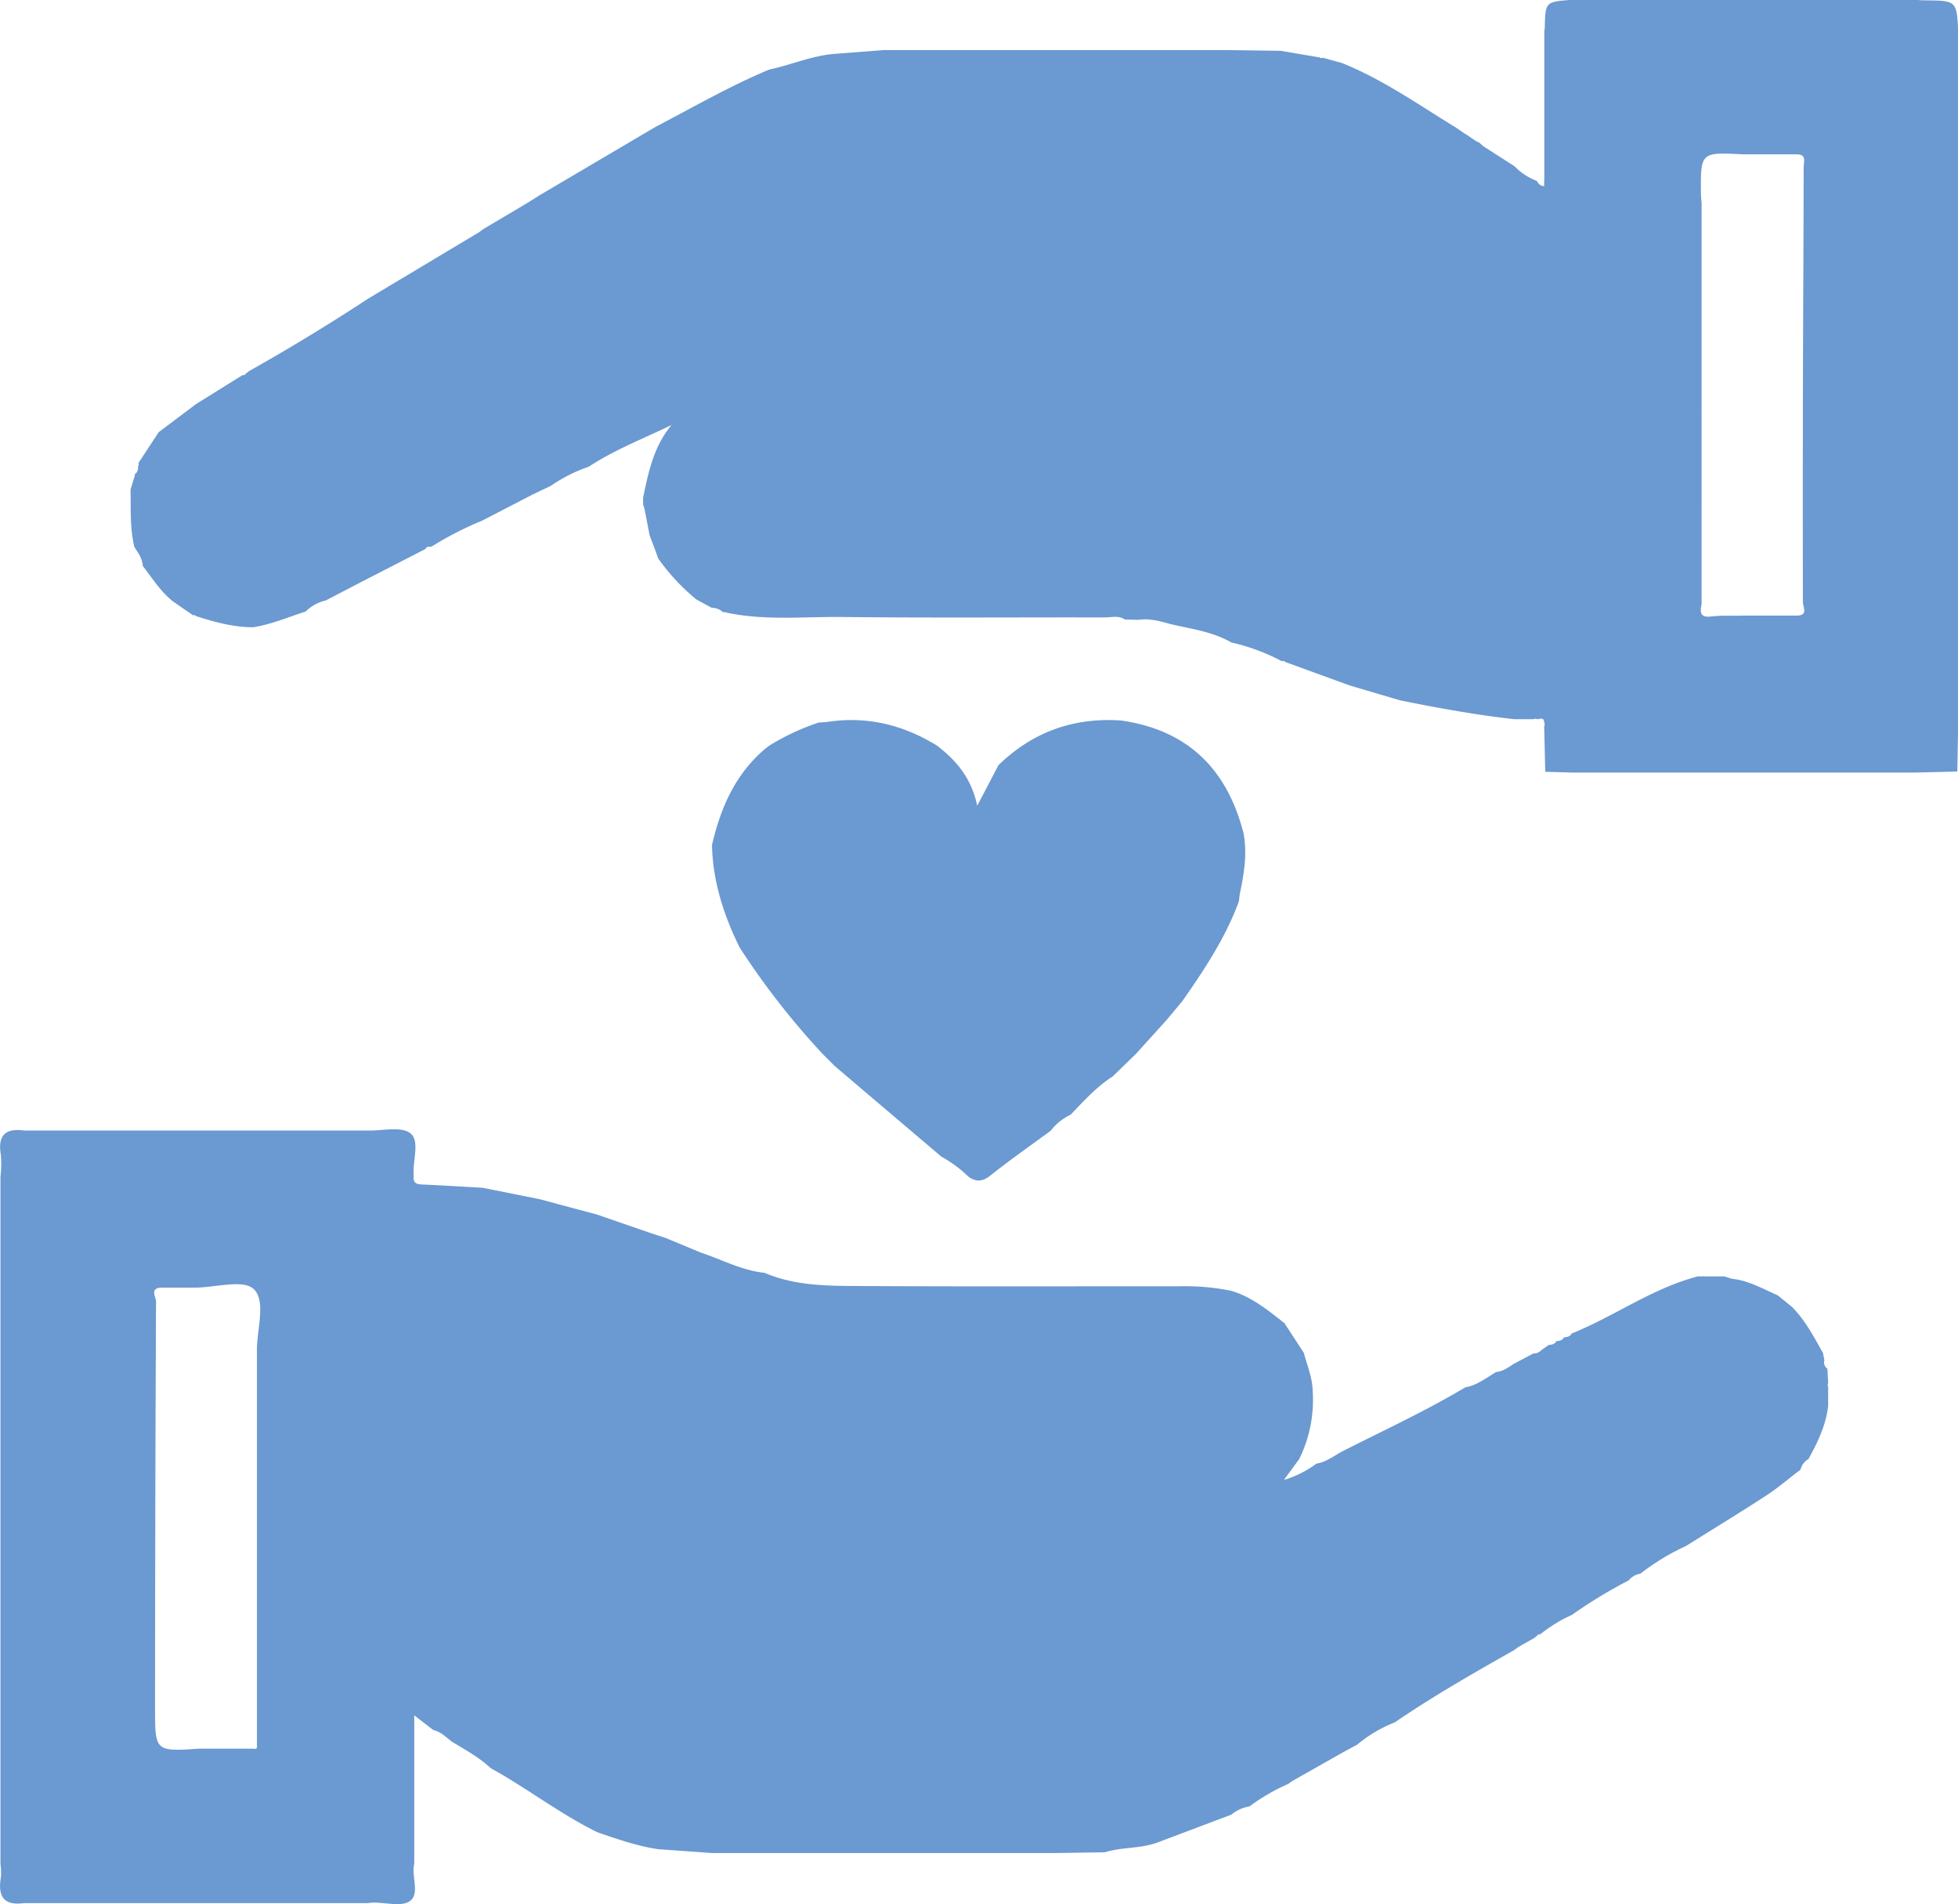
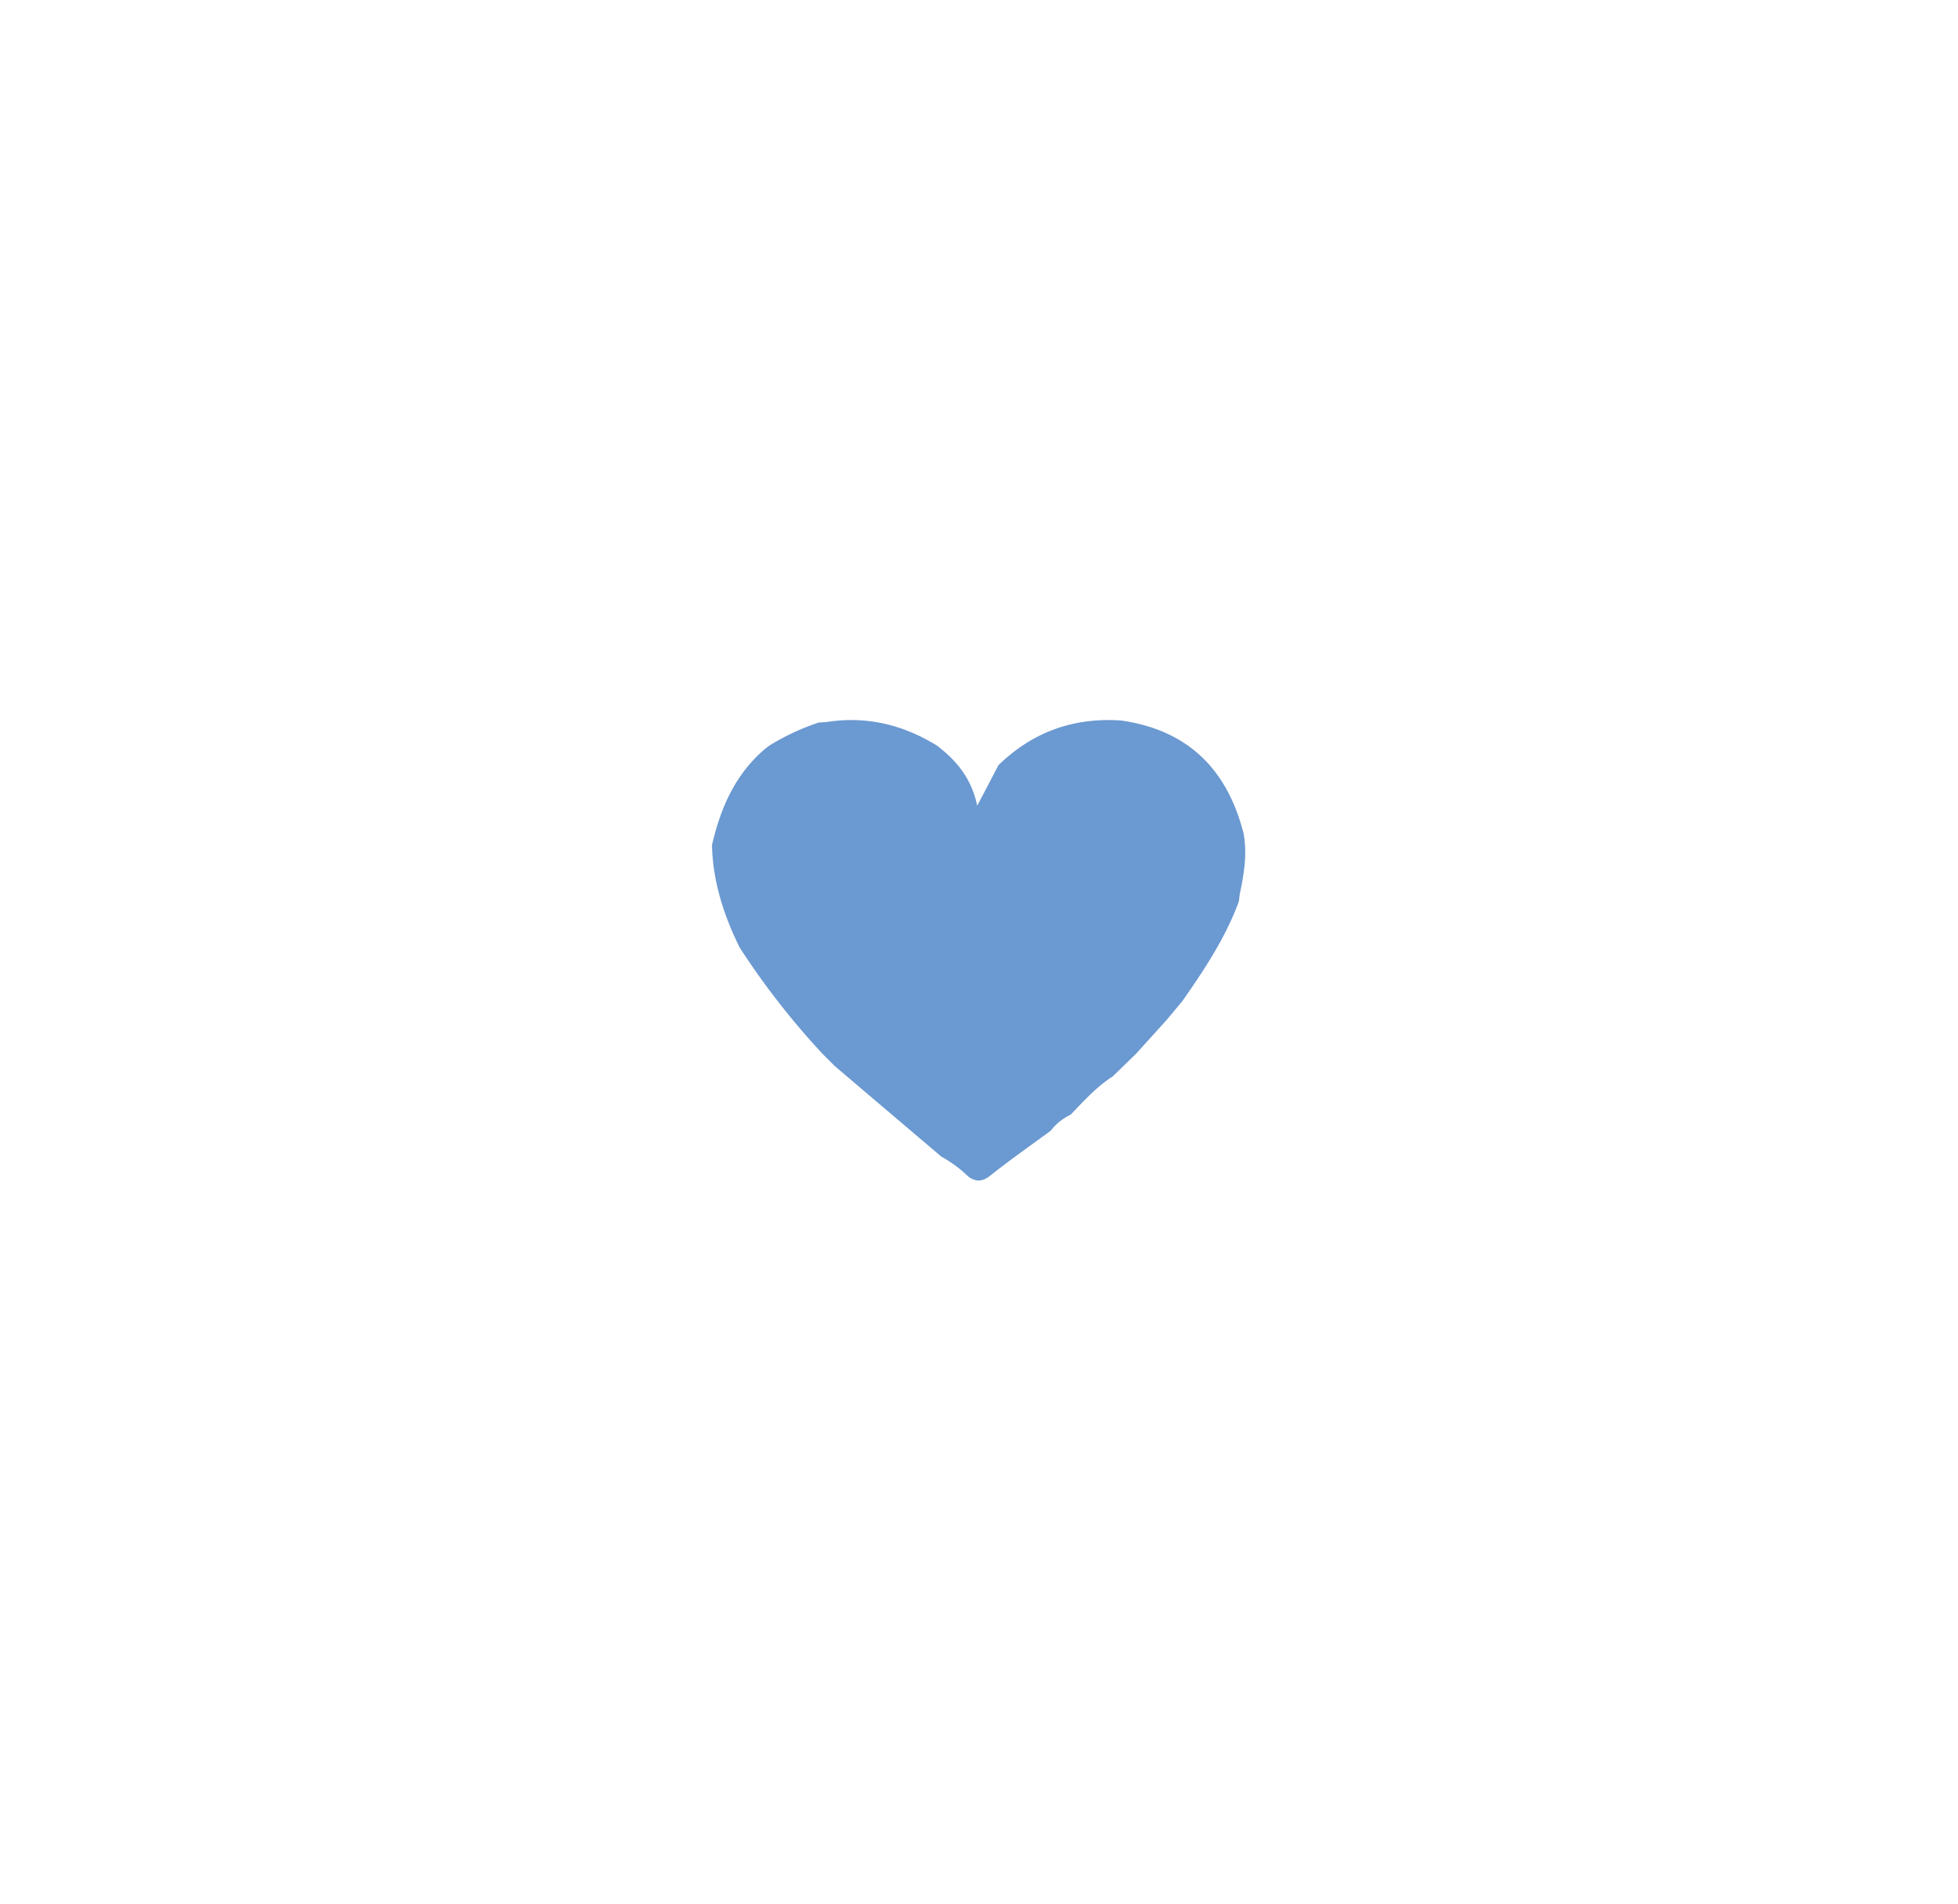
<svg xmlns="http://www.w3.org/2000/svg" viewBox="0 0 511.8 497.73">
  <defs>
    <style>.cls-1{fill:#6b99d1;}</style>
  </defs>
  <g id="Слой_2" data-name="Слой 2">
    <g id="Слой_1-2" data-name="Слой 1">
-       <path class="cls-1" d="M218,14.09l13-1h89.88l13.86.19L344.89,15l.45.2.48-.1,4.91,1.36c10.72,4.29,20.09,10.93,29.85,16.9l0,0,1.24.85h0l.87.61.81.48,1.3.9h0l.88.61.94.44,1.14,1,0,0,8.09,5.18a16.18,16.18,0,0,0,5.9,3.88,2.11,2.11,0,0,0,1.86,1.35l.06-2.44V8.25c0-.32.11-.64.12-1,.15-6.77.15-6.77,7-7.29h89.89c.82.05,1.63.13,2.45.13,8.31.08,8.31.08,8.73,8.16v179.6l-.24,13.82-10.92.26H410.75l-6.84-.2-.27-11.93a.91.91,0,0,0,0-.93c-.05-1.52-1.08-.94-1.87-.88a.93.93,0,0,0-.94,0h-5c-10.07-1.13-20-2.93-29.93-4.95l-13.1-3.87L335.86,173a.58.58,0,0,0-.77-.16,53.34,53.34,0,0,0-13.23-4.91c-4.95-2.87-10.56-3.54-16-4.83-2.66-.76-5.33-1.49-8.14-1.1l-.78,0-2.92-.08c-1.67-1.12-3.55-.53-5.31-.53-22.75-.05-45.51.15-68.27-.12-10.14-.12-20.37,1-30.45-1.12a1.09,1.09,0,0,0-.95-.08,4.21,4.21,0,0,0-3-1.2l-4-2.17a54.47,54.47,0,0,1-10-10.74Q171,143,169.82,140L168.47,133c-.12-.37-.24-.74-.37-1.12l0-1.8c1.41-6.68,2.74-13.39,7.45-19-7.37,3.57-14.89,6.47-21.64,10.9a40.86,40.86,0,0,0-9.91,5l-4.86,2.32-13.07,6.77a87.88,87.88,0,0,0-13.27,6.81c-.64,0-1.28-.08-1.62.63l-17,8.74-9,4.69a10.93,10.93,0,0,0-5.27,2.89c-4.55,1.47-9,3.38-13.72,4.12-5.18,0-10.1-1.34-15-2.93a.54.54,0,0,0-.71-.19l-1.3-.89h0l-.88-.6-3.18-2.21c-3.19-2.58-5.32-6-7.8-9.22-.1-1.93-1.21-3.41-2.2-4.94-1.19-4.93-.89-10-1-15l.92-3a1.56,1.56,0,0,0,.16-1h0a1.91,1.91,0,0,0,.86-2,1.4,1.4,0,0,0,.16-1q2.63-4,5.26-8l9.73-7.33,12.26-7.64a.57.57,0,0,0,.75-.32l1-.75,0,0q15.83-8.91,31-18.86l29-17.37,1-.72-.05,0,11.79-7,3.18-2,30.08-17.74c9.89-5.17,19.56-10.76,29.88-15.07C206.7,17,212.1,14.59,218,14.09ZM455.7,160.91h14c3.06-.08,1.55-2.24,1.55-3.58,0-14.24-.05-28.48,0-42.71,0-23.66.17-47.33.21-71,0-1.26.84-3.25-1.73-3.27h-14c-11.23-.59-11.24-.59-11.12,10.36,0,.81.11,1.63.17,2.44V157.94c-.42,2-.46,3.56,2.5,3.2C450,160.81,452.88,161,455.7,160.91Z" />
-       <path class="cls-1" d="M321.86,474.32l-18.94,7.14c-4.53,1.81-9.52,1.26-14.13,2.7l-12.85.19H186.05l-14-1c-5.48-.8-10.67-2.64-15.89-4.42-9.76-4.79-18.37-11.51-27.87-16.75-3-2.81-6.64-4.8-10.15-6.92-1.54-1.15-2.87-2.61-4.86-3.05l-5-3.85v38.8c-.8,3.31,1.51,7.82-1.11,9.73-2.14,1.57-6.31.38-9.58.42-.49,0-1,.09-1.47.13H6.25c-5.48.76-6.86-2-6-6.87a16.75,16.75,0,0,0-.13-3.38V307.62a30.47,30.47,0,0,0,.1-5.8c-.85-5,1.13-7,6.07-6.32H96.16c3.8.11,8.7-1.17,11.1.72,2.56,2,.57,7.13.87,10.88a2.78,2.78,0,0,1,0,.5c-.12,1.52.67,1.94,2.09,2,5.29.23,10.58.57,15.87.86l15,3,14.94,4,14.09,4.86,3.92,1.28,9.05,3.77c5.56,1.83,10.79,4.72,16.74,5.32,7.6,3.26,15.71,3.41,23.73,3.45,28.2.17,56.4.06,84.59.08a59.71,59.71,0,0,1,13.73,1.19c5.36,1.61,9.58,5.08,13.86,8.44l5.06,7.75c.87,3.29,2.25,6.46,2.32,9.94a34.9,34.9,0,0,1-3.52,17.83l-4,5.46a27.26,27.26,0,0,0,8.49-4.26c2.55-.41,4.55-2,6.71-3.17,10.79-5.5,21.82-10.55,32.23-16.78,2.55-.42,4.61-1.88,6.74-3.18l1.29-.82c1.83-.14,3.22-1.24,4.69-2.17l5.1-2.69c1.29.13,2-.94,2.94-1.47l1-.72,0,0c.8-.09,1.61-.18,2-1l0,0c.8-.09,1.61-.18,2-1l0,0c.81-.09,1.61-.17,2-1l0,0c11.2-4.5,21.11-11.86,33-14.94h6.93l2,.63,1.08.13c3.9.69,7.32,2.62,10.89,4.19l3.75,3.05c3.45,3.49,5.68,7.79,8.06,12,.13.64.25,1.28.37,1.91a2,2,0,0,0,.79,2.21c.07,1.26.14,2.52.2,3.78a.93.93,0,0,0,0,.94l0,5c-.57,5.05-2.73,9.52-5.15,13.89a4.39,4.39,0,0,0-2.07,2.78c-3,2.26-5.81,4.72-8.94,6.75-6.94,4.52-14,8.82-21,13.21a60.17,60.17,0,0,0-11.92,7.23,5,5,0,0,0-3.06,1.76,125.56,125.56,0,0,0-14.81,9,38,38,0,0,0-8.34,5.12.57.57,0,0,0-.75.32l-1,.75,0,0-1.91,1.06-2.11,1.21-1,.75,0,0c-10.6,6-21.14,12-31.2,18.89a35.62,35.62,0,0,0-9.81,5.81l-4,2.17q-6.5,3.68-13,7.36l-1,.71.05,0a52.2,52.2,0,0,0-10.26,5.94A9.76,9.76,0,0,0,321.86,474.32Zm-254.7-18V352.5c.09-5.37,2.36-12.52-.84-15.56-2.7-2.58-9.9-.43-15.11-.38h-9c-3.18.08-1.42,2.51-1.43,3.62q-.24,53.13-.25,106.26c0,11.39,0,11.39,11.65,10.63l14,0C66.88,457.24,67.29,457.07,67.16,456.28Z" />
      <path class="cls-1" d="M214,188.86l2-.13c10.42-1.64,20,.67,28.9,6.15,5,3.83,9,8.41,10.53,15.72,2.12-4,3.84-7.31,5.55-10.59,8.91-8.68,19.58-12.51,32-11.69,17.48,2.47,27.78,12.72,32.07,29.5,1,5.4.12,10.67-1,15.93-.08.62-.15,1.24-.22,1.85-.27.71-.54,1.42-.82,2.13-3.52,8.67-8.67,16.4-14,24l-4.11,4.92-8,8.84-6.07,5.89c-4.22,2.69-7.52,6.4-11,10a14,14,0,0,0-5.17,4.16c-5.29,3.89-10.68,7.66-15.81,11.74-2.08,1.65-3.74,1.68-5.72.28a32.06,32.06,0,0,0-7.07-5.23l-27.89-23.7-3.11-3.11a202.37,202.37,0,0,1-21.73-27.86c-4.16-8.44-7-17.24-7.23-26.74,2.24-9.76,6.1-18.63,14-25.28l1-.76,0,0A61.88,61.88,0,0,1,214,188.86Z" />
    </g>
  </g>
</svg>